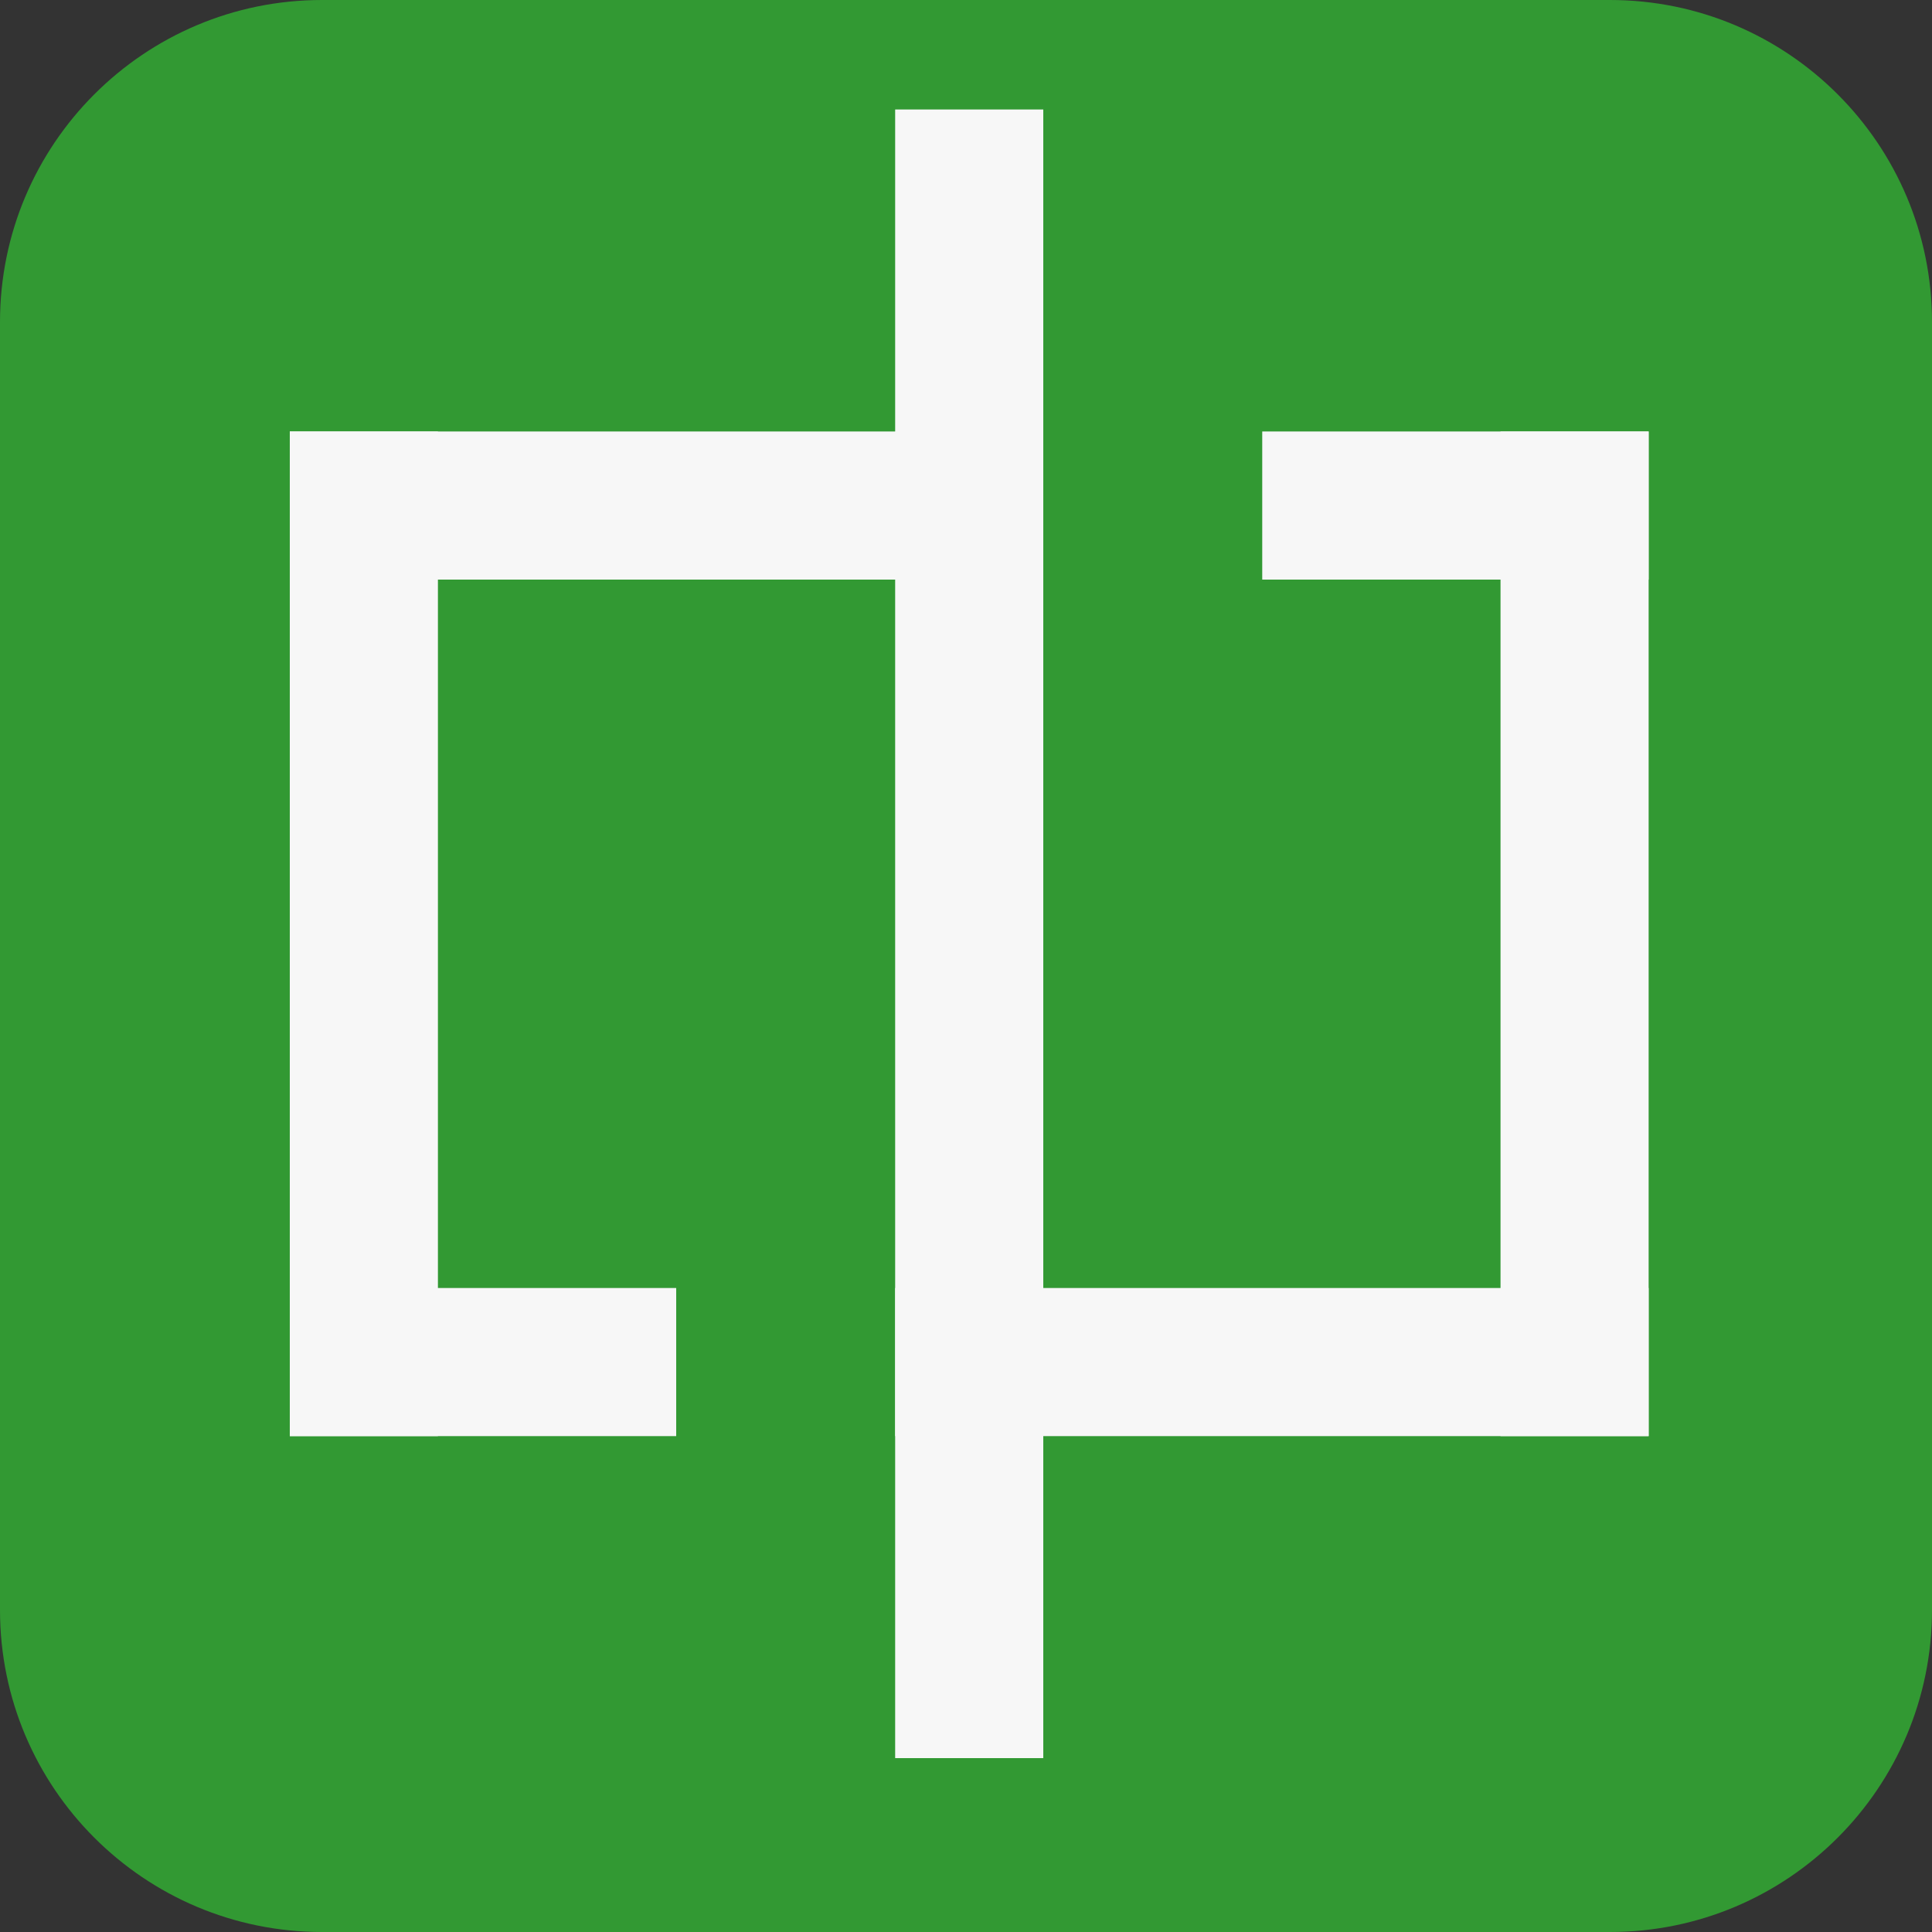
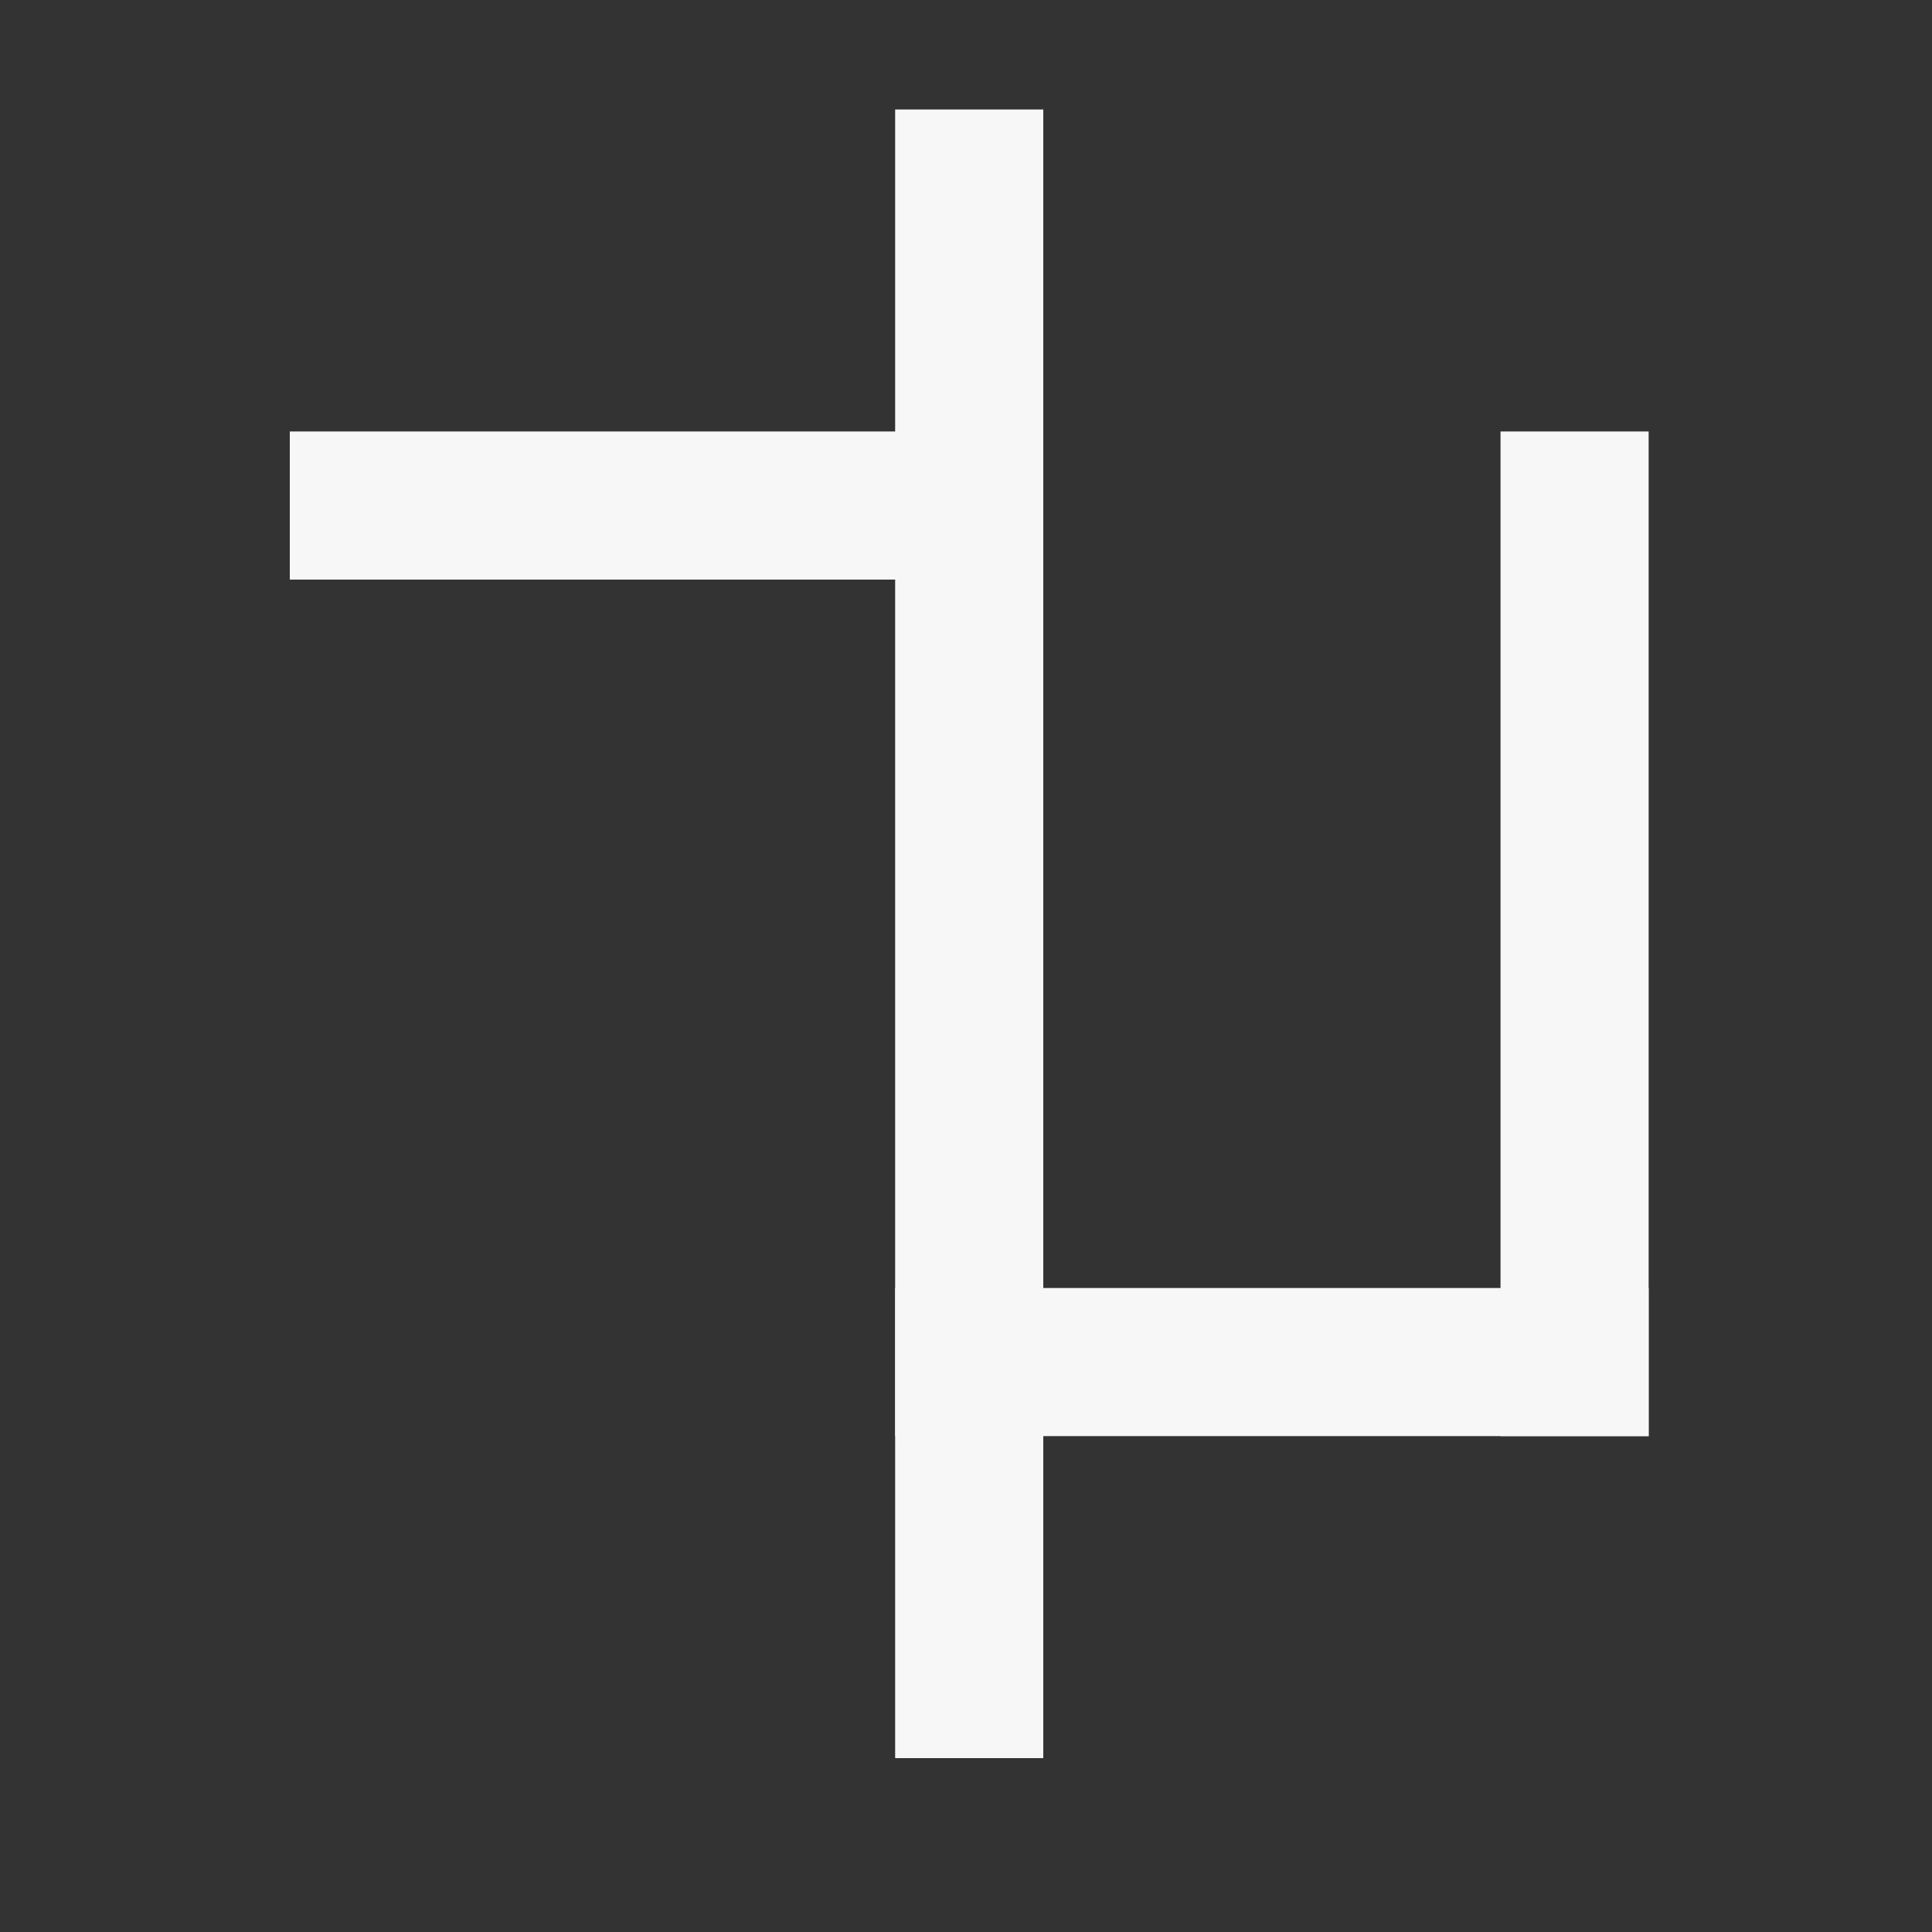
<svg xmlns="http://www.w3.org/2000/svg" width="300" height="300" viewBox="0 0 300 300" fill="none">
  <rect x="0" y="0" width="300" height="300" fill="#333333" stroke="none" />
-   <path d="M0 50C0 22.386 22.386 0 50 0H250C277.614 0 300 22.386 300 50V250C300 277.614 277.614 300 250 300H50C22.386 300 0 277.614 0 250V50Z" fill="#329933" />
  <path d="M139 17H162V273H139V17Z" fill="#F7F7F7" />
-   <path d="M45 67H68V223H45V67Z" fill="#F7F7F7" />
  <path d="M45 90V67H162V90H45Z" fill="#F7F7F7" />
-   <path d="M45 223V200H105V223H45Z" fill="#F7F7F7" />
  <path d="M256 223H233V67H256V223Z" fill="#F7F7F7" />
  <path d="M256 200V223H139V200H256Z" fill="#F7F7F7" />
-   <path d="M256 67V90H196V67H256Z" fill="#F7F7F7" />
</svg>